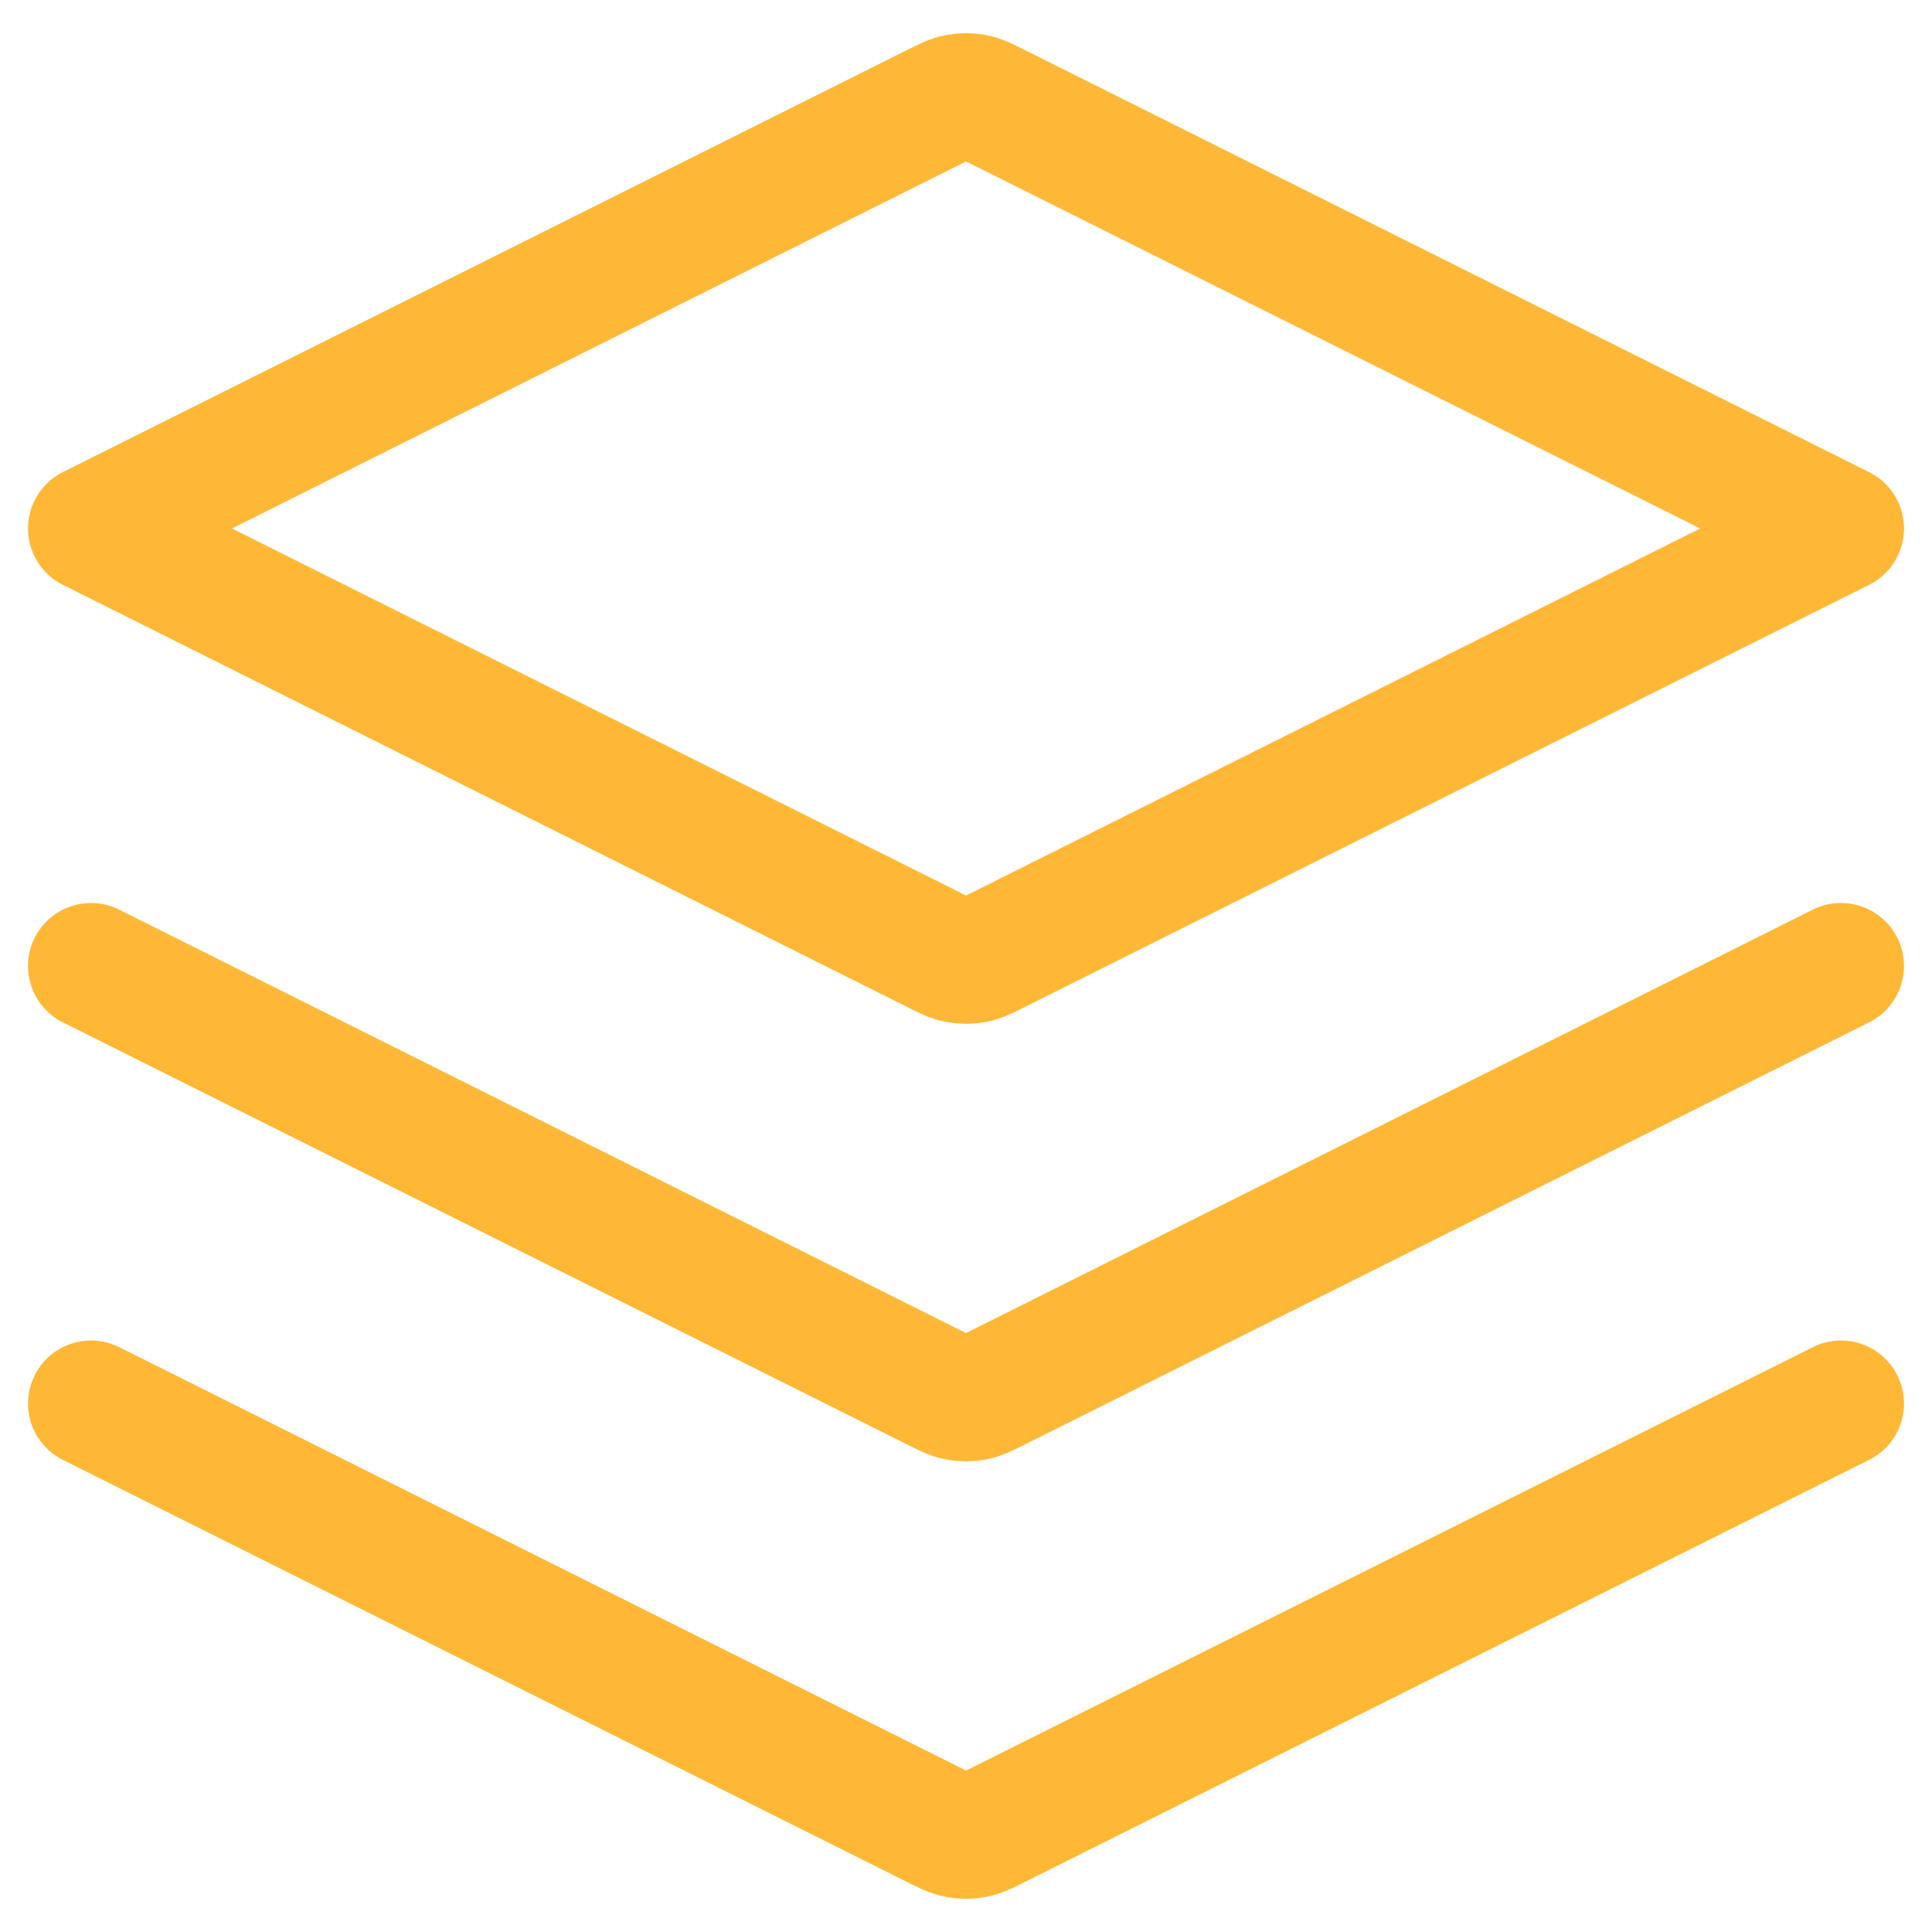
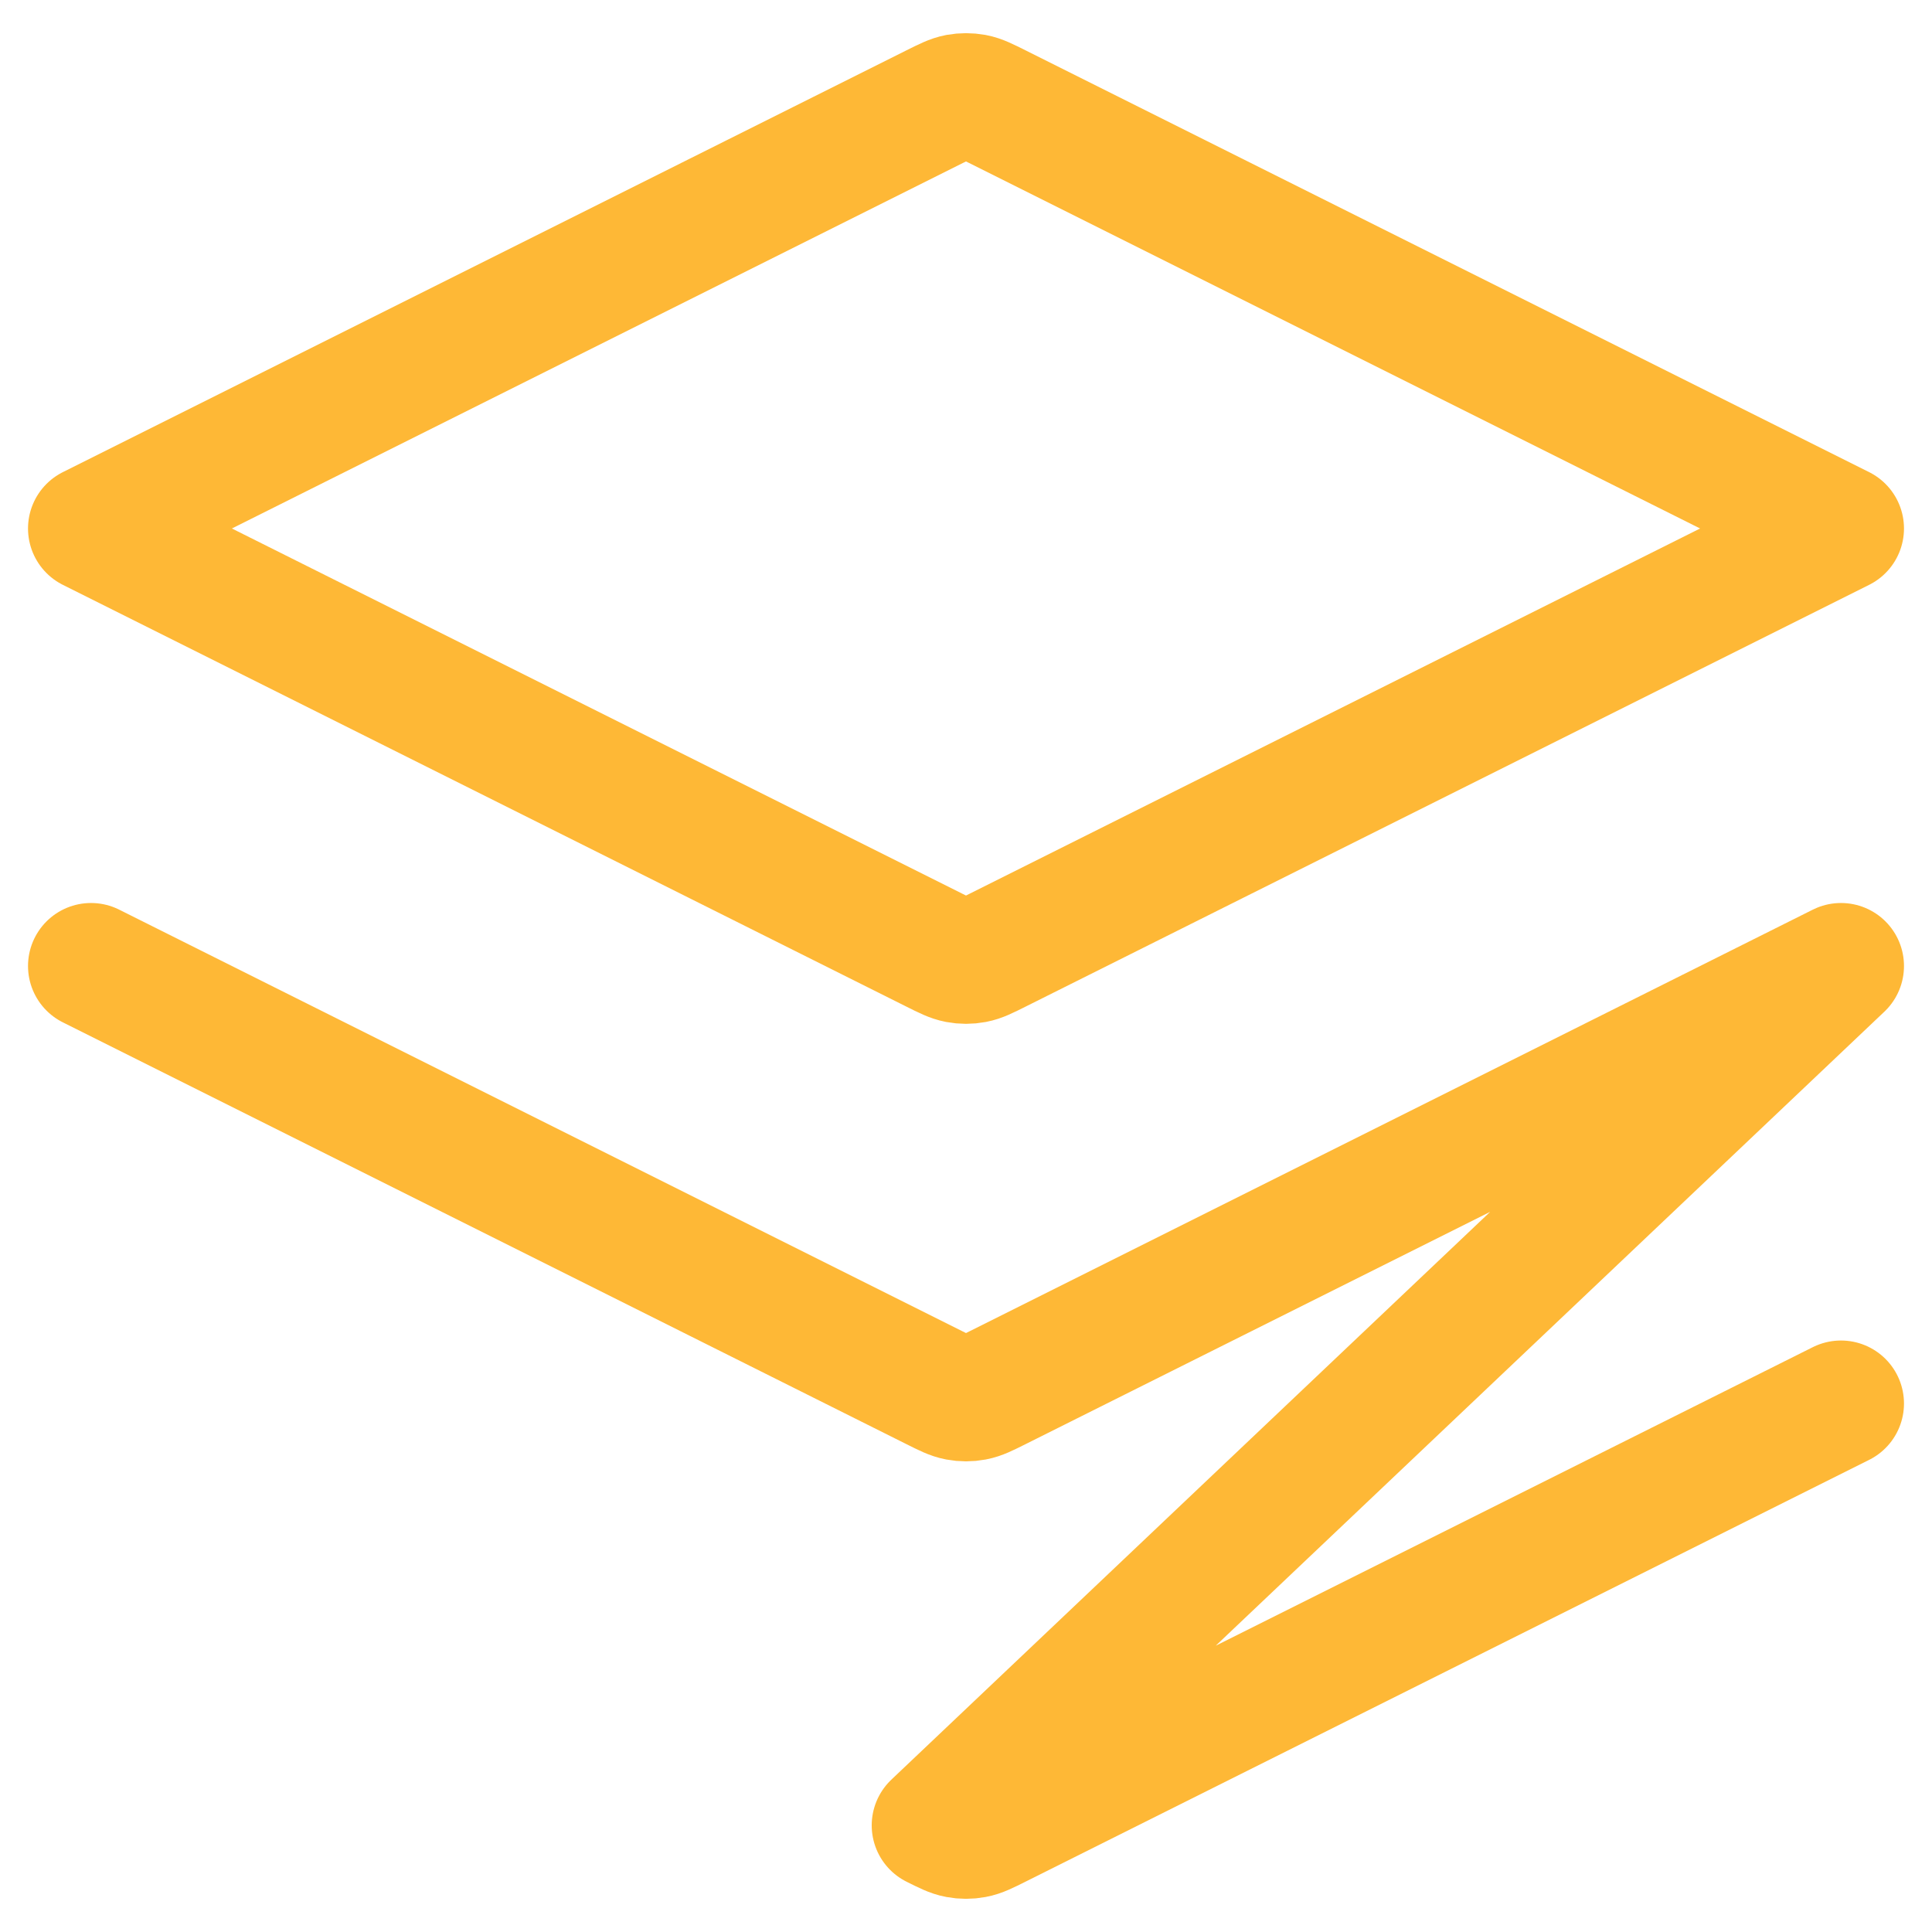
<svg xmlns="http://www.w3.org/2000/svg" width="46" height="46" viewBox="0 0 46 46" fill="none">
-   <path d="M2.167 23L22.255 33.044C22.528 33.181 22.665 33.249 22.808 33.276C22.935 33.3 23.065 33.3 23.192 33.276C23.335 33.249 23.472 33.181 23.745 33.044L43.833 23M2.167 33.417L22.255 43.461C22.528 43.597 22.665 43.666 22.808 43.692C22.935 43.716 23.065 43.716 23.192 43.692C23.335 43.666 23.472 43.597 23.745 43.461L43.833 33.417M2.167 12.583L22.255 2.539C22.528 2.403 22.665 2.334 22.808 2.307C22.935 2.284 23.065 2.284 23.192 2.307C23.335 2.334 23.472 2.403 23.745 2.539L43.833 12.583L23.745 22.627C23.472 22.764 23.335 22.832 23.192 22.859C23.065 22.883 22.935 22.883 22.808 22.859C22.665 22.832 22.528 22.764 22.255 22.627L2.167 12.583Z" stroke="#FEB836" stroke-width="3" stroke-linecap="round" stroke-linejoin="round" />
+   <path d="M2.167 23L22.255 33.044C22.528 33.181 22.665 33.249 22.808 33.276C22.935 33.3 23.065 33.3 23.192 33.276C23.335 33.249 23.472 33.181 23.745 33.044L43.833 23L22.255 43.461C22.528 43.597 22.665 43.666 22.808 43.692C22.935 43.716 23.065 43.716 23.192 43.692C23.335 43.666 23.472 43.597 23.745 43.461L43.833 33.417M2.167 12.583L22.255 2.539C22.528 2.403 22.665 2.334 22.808 2.307C22.935 2.284 23.065 2.284 23.192 2.307C23.335 2.334 23.472 2.403 23.745 2.539L43.833 12.583L23.745 22.627C23.472 22.764 23.335 22.832 23.192 22.859C23.065 22.883 22.935 22.883 22.808 22.859C22.665 22.832 22.528 22.764 22.255 22.627L2.167 12.583Z" stroke="#FEB836" stroke-width="3" stroke-linecap="round" stroke-linejoin="round" />
</svg>